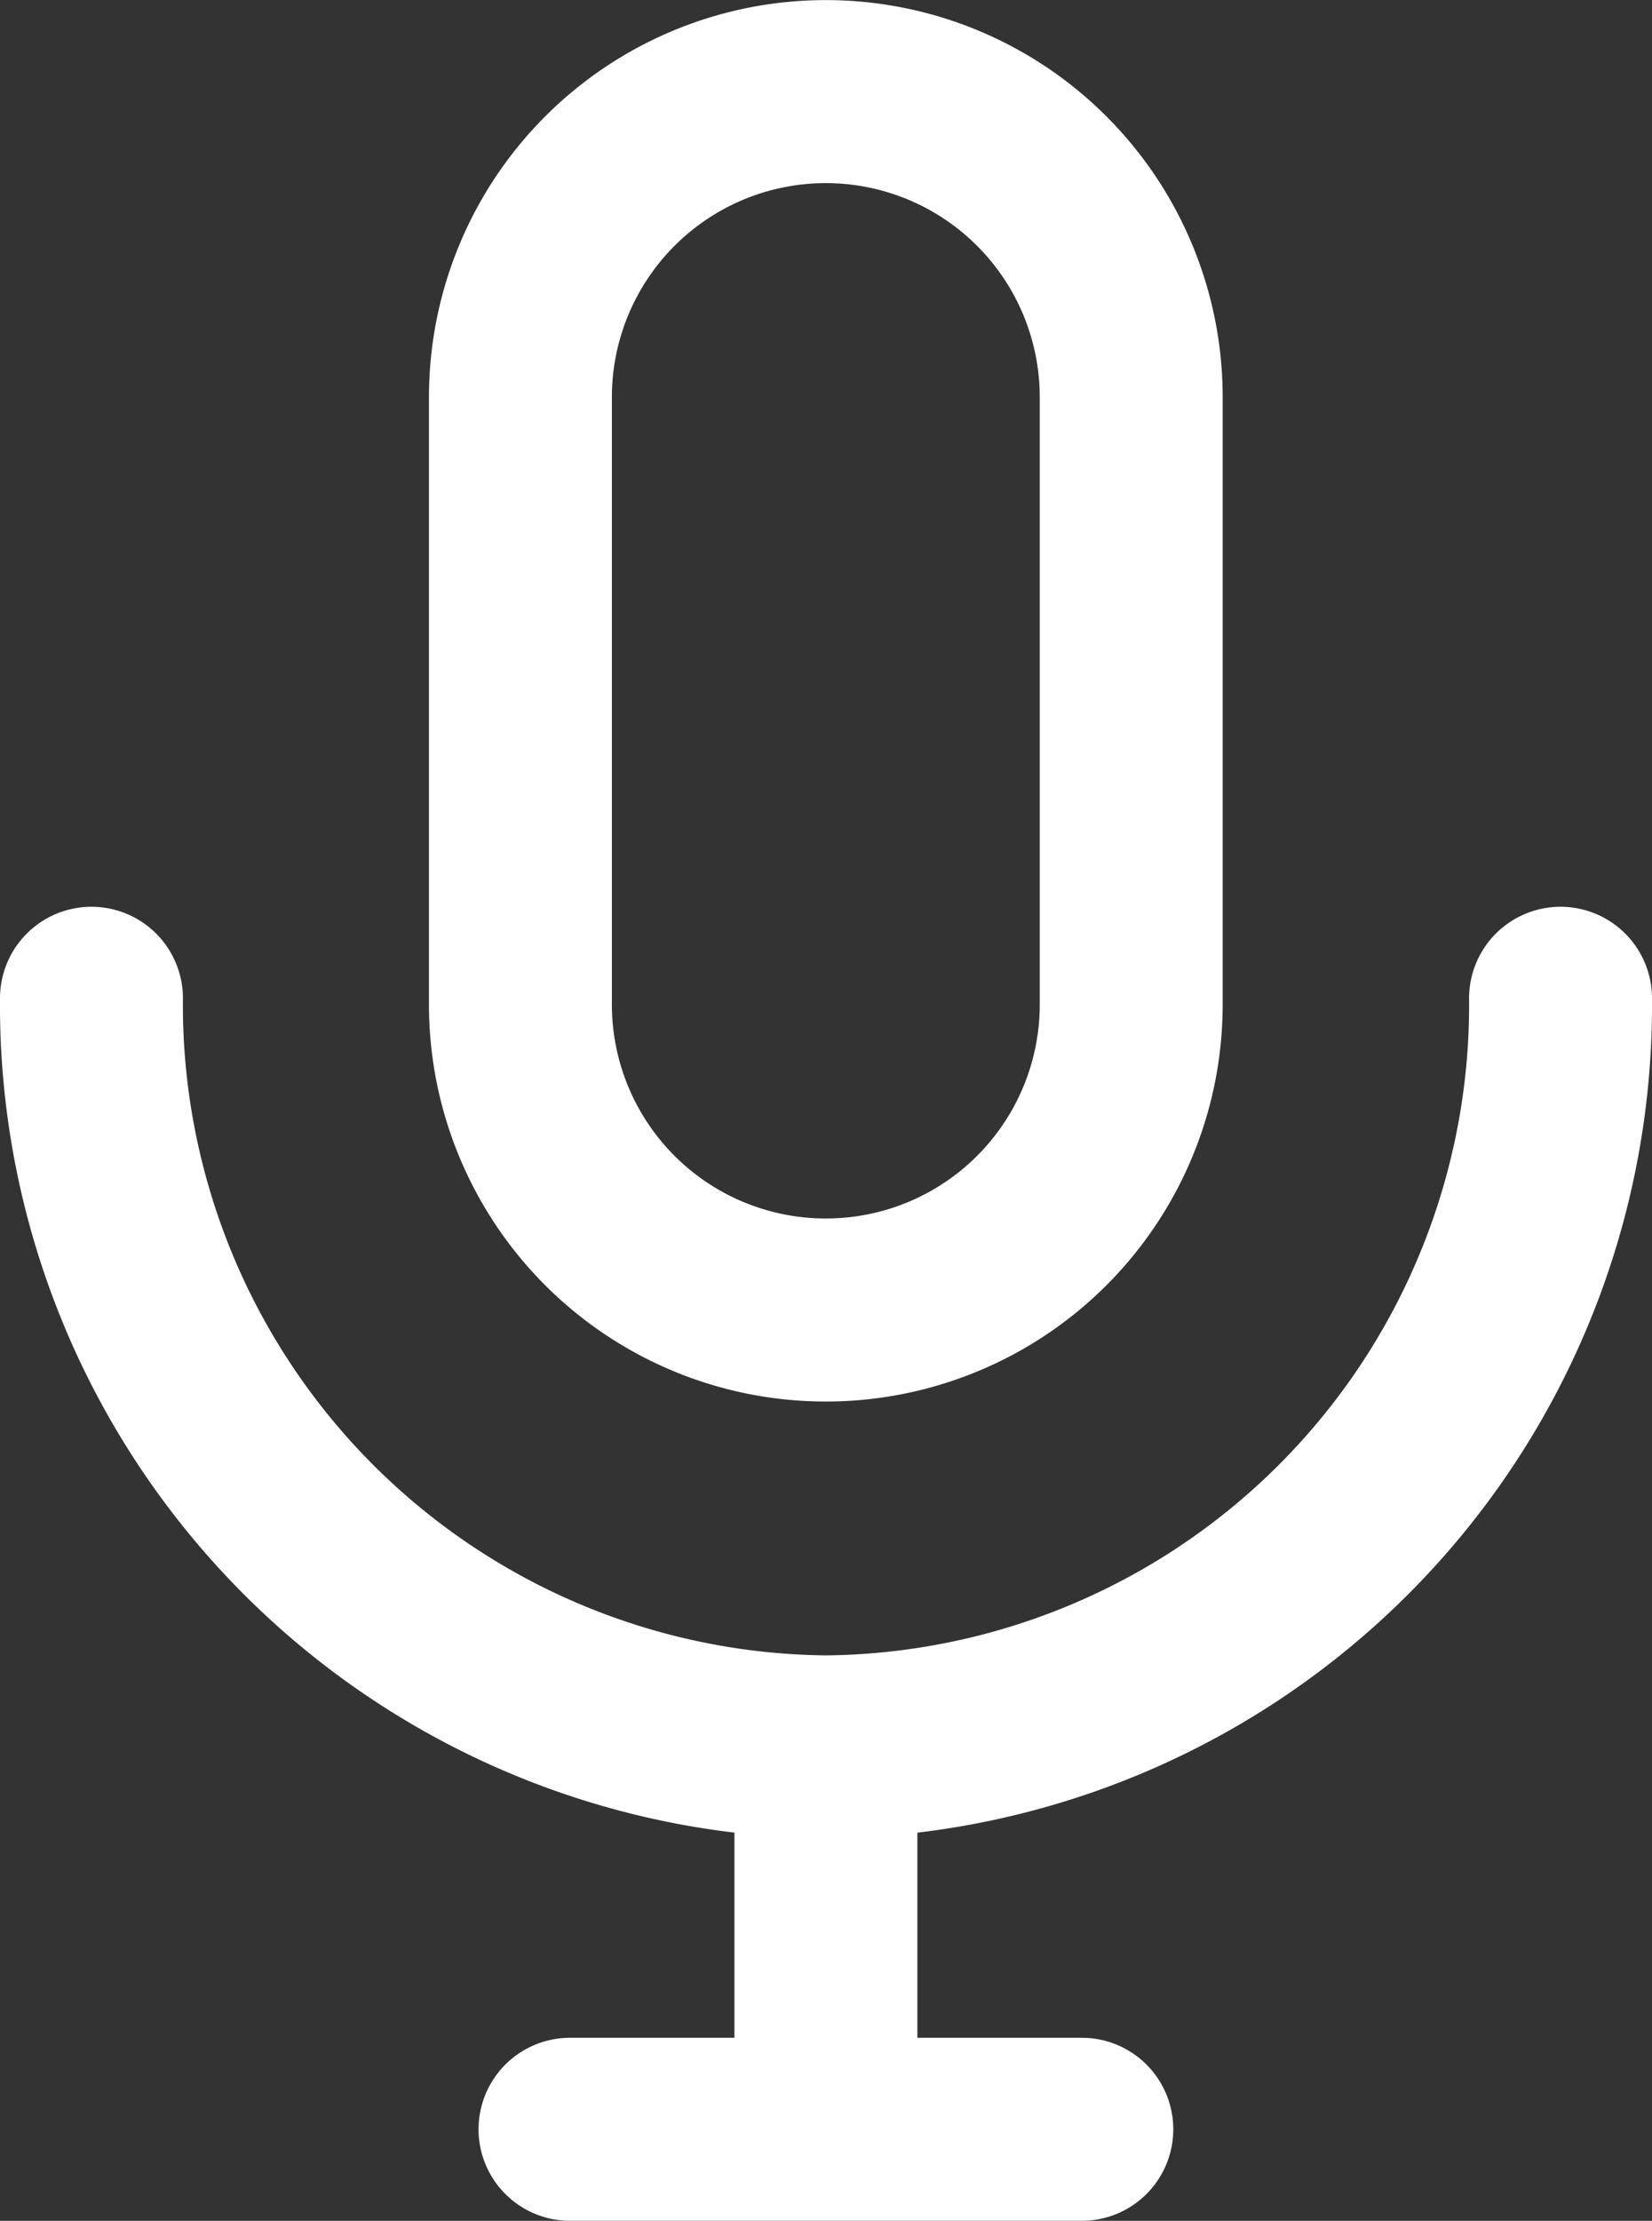
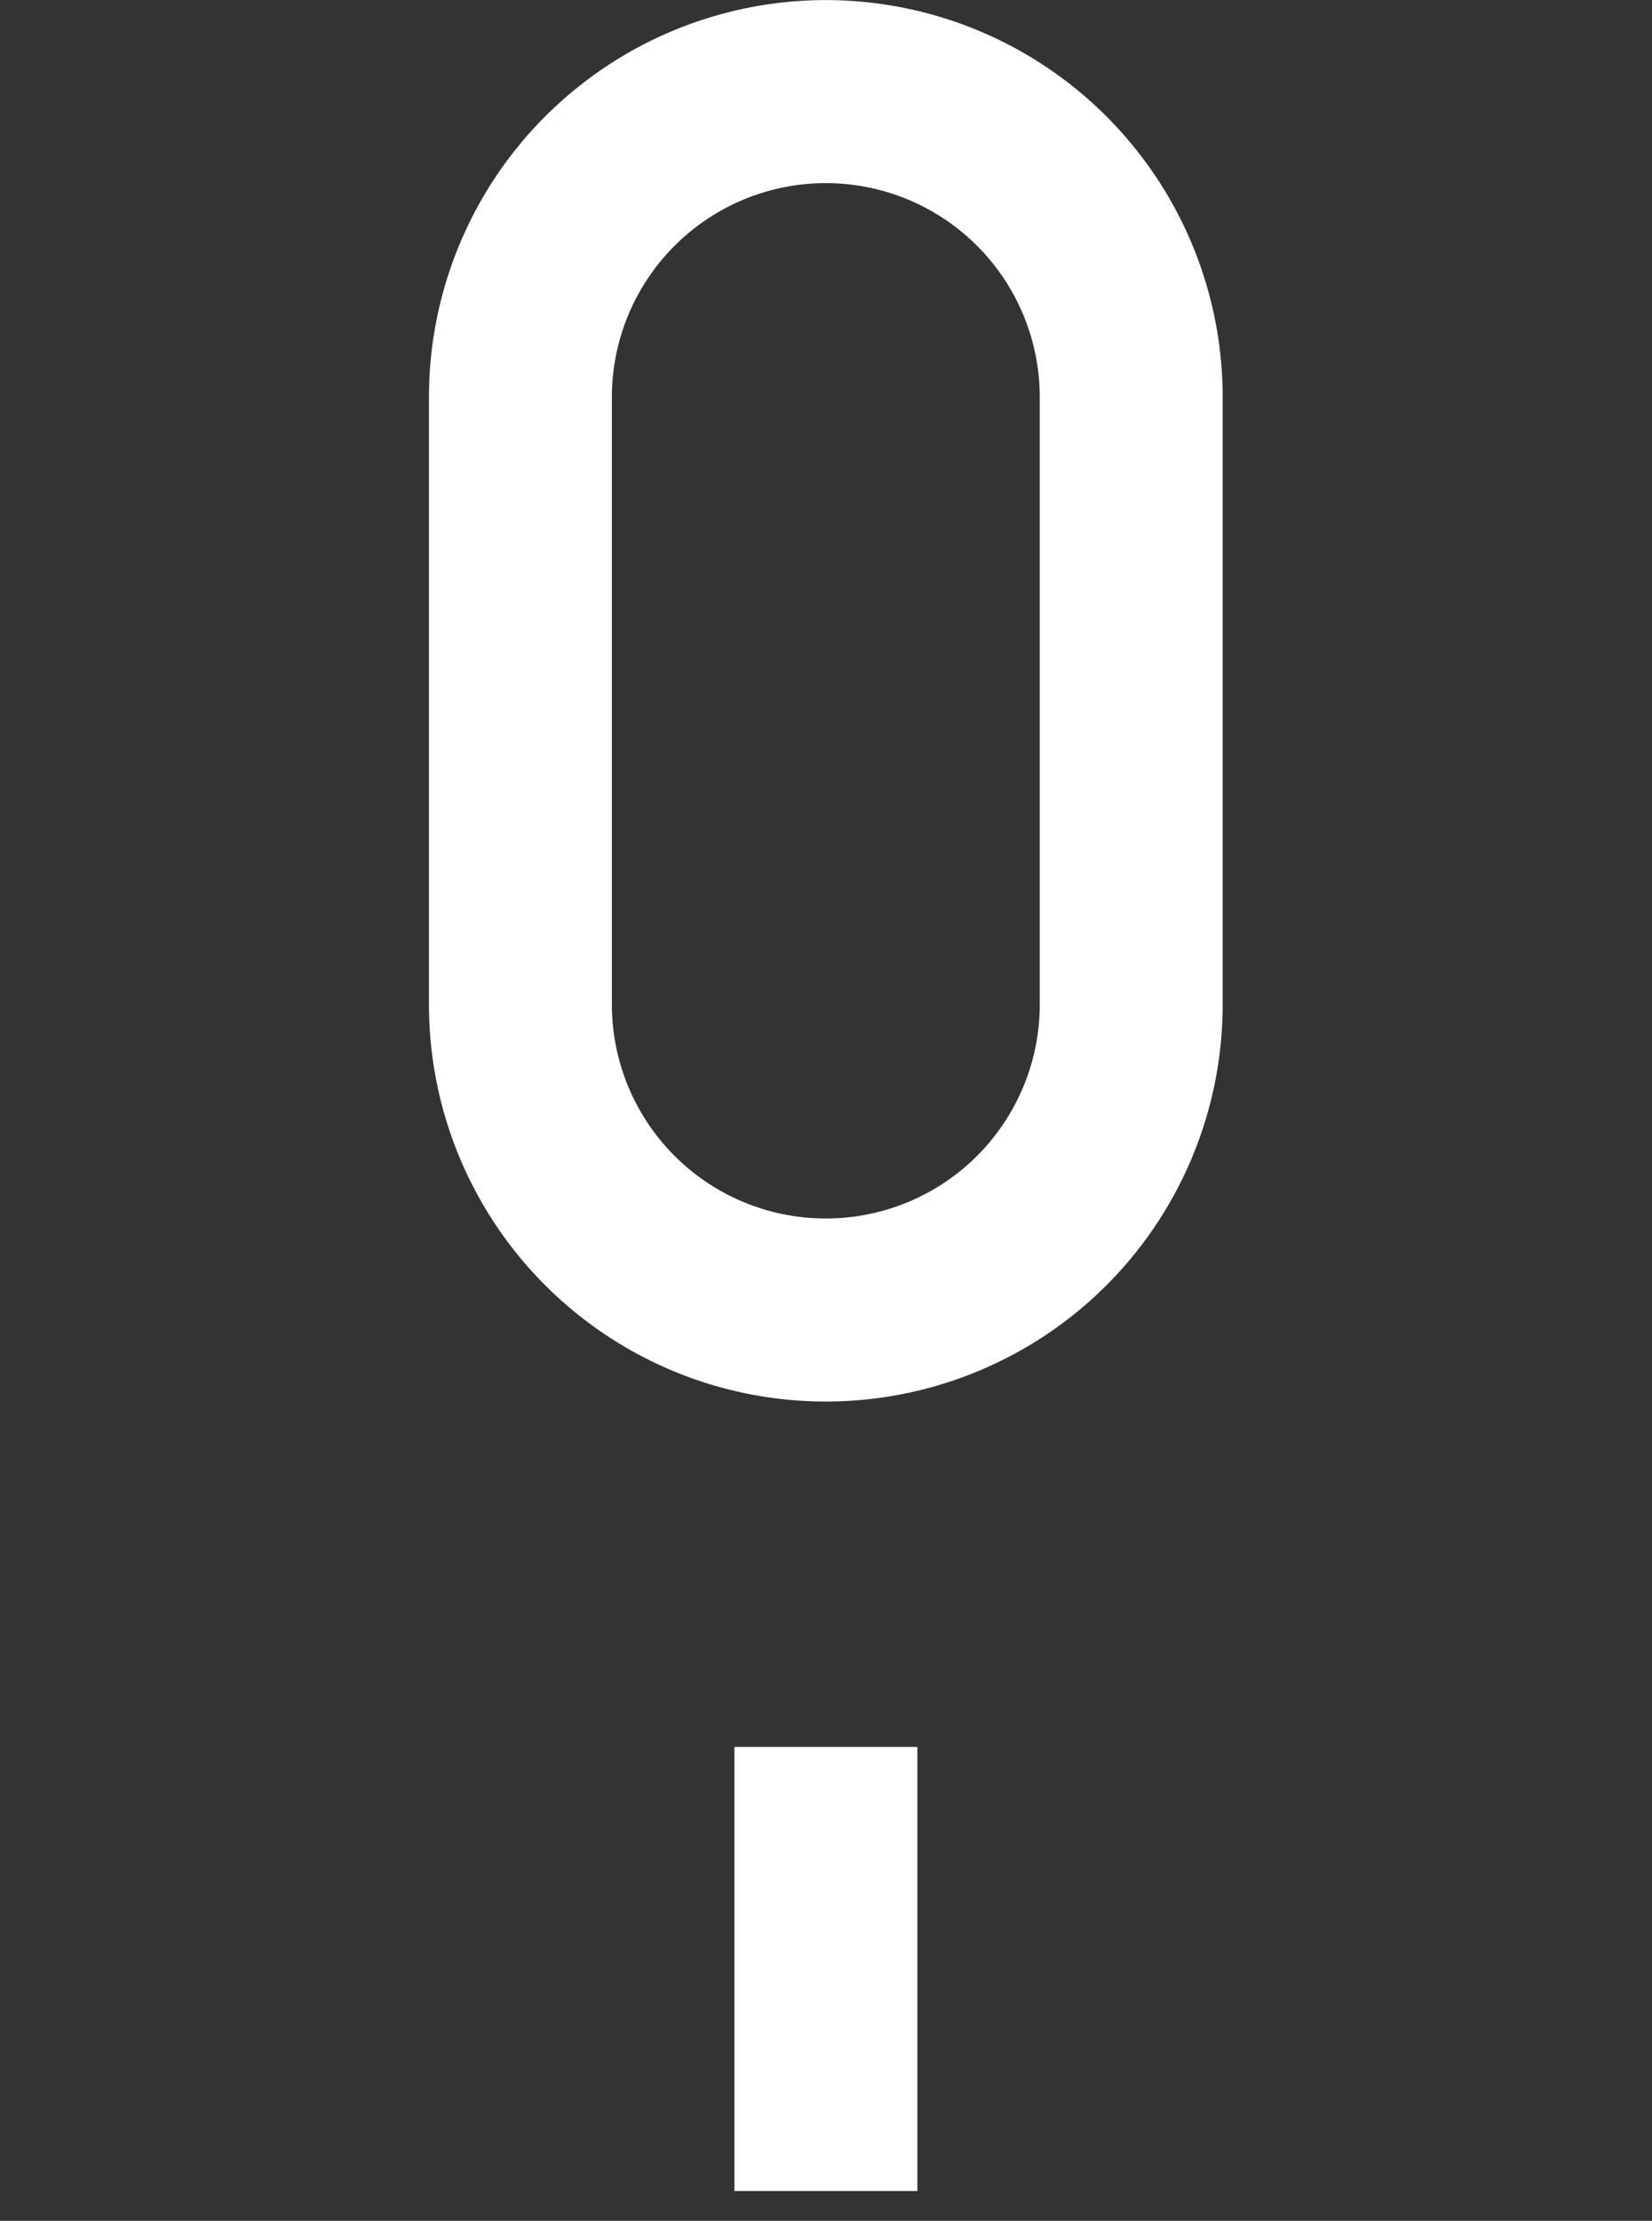
<svg xmlns="http://www.w3.org/2000/svg" width="9.031" height="12.133" viewBox="0 0 9.031 12.133">
  <rect x="0" y="0" width="9.031" height="12.133" fill="#333333" stroke="none" />
  <g id="online-icon-white" transform="translate(-0.25 -0.25)">
    <g id="Group_1162" data-name="Group 1162" transform="translate(0.75 0.75)">
      <path id="Path_10601" data-name="Path 10601" d="M4.851,7.407h0A1.669,1.669,0,0,1,3.182,5.738V2.42a1.669,1.669,0,1,1,3.339,0V5.738A1.669,1.669,0,0,1,4.851,7.407Z" transform="translate(-0.837 -0.75)" fill="none" stroke="#fff" stroke-width="1" />
-       <path id="Path_10602" data-name="Path 10602" d="M8.781,5.887a4.053,4.053,0,0,1-4.015,4.09A4.053,4.053,0,0,1,.75,5.887" transform="translate(-0.75 -0.933)" fill="none" stroke="#fff" stroke-linecap="round" stroke-linejoin="round" stroke-width="1" />
      <line id="Line_722" data-name="Line 722" y2="2.426" transform="translate(4.015 9.044)" fill="none" stroke="#fff" stroke-width="1" />
-       <line id="Line_723" data-name="Line 723" x2="2.798" transform="translate(2.616 11.133)" fill="none" stroke="#fff" stroke-linecap="round" stroke-linejoin="round" stroke-width="1" />
    </g>
  </g>
</svg>